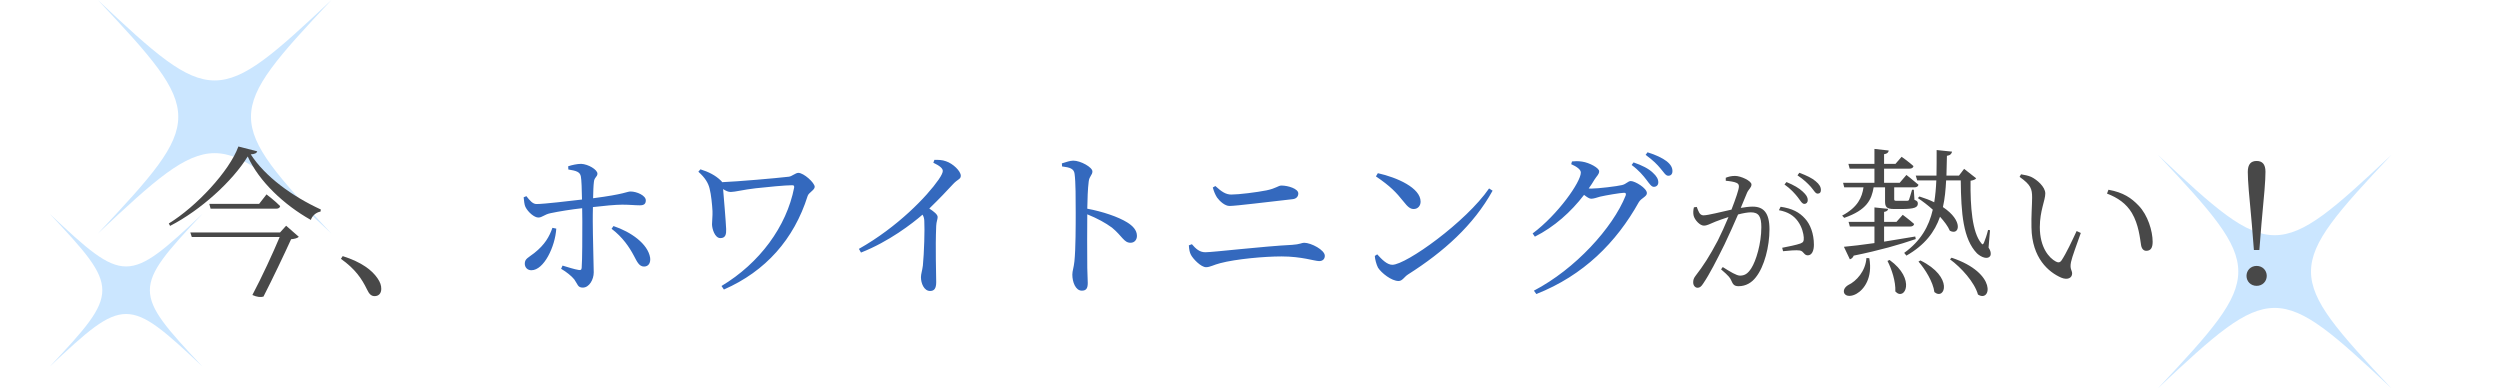
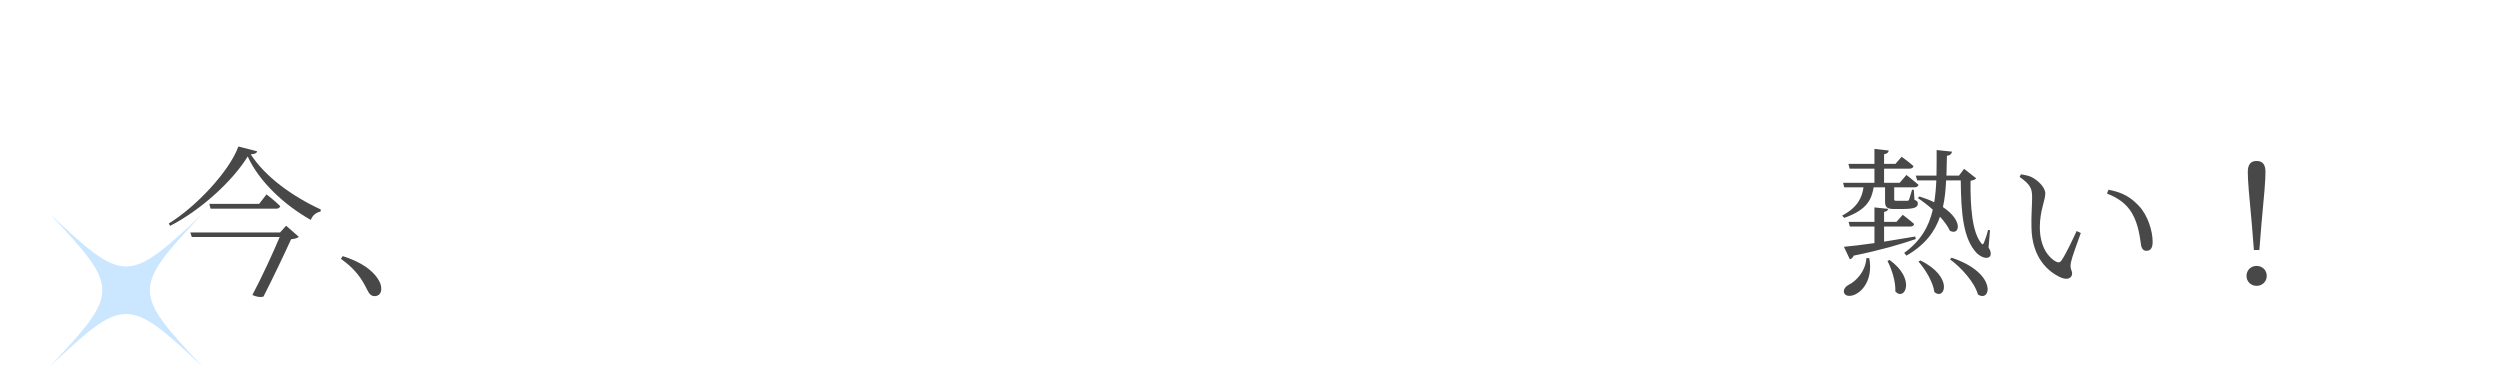
<svg xmlns="http://www.w3.org/2000/svg" xmlns:ns1="http://sodipodi.sourceforge.net/DTD/sodipodi-0.dtd" xmlns:ns2="http://www.inkscape.org/namespaces/inkscape" width="840" height="131" viewBox="0 0 840 131" version="1.1" id="svg5" ns1:docname="h2.svg" ns2:version="1.3.2 (091e20e, 2023-11-25, custom)">
  <ns1:namedview id="namedview5" pagecolor="#ffffff" bordercolor="#999999" borderopacity="1" ns2:showpageshadow="2" ns2:pageopacity="0" ns2:pagecheckerboard="0" ns2:deskcolor="#d1d1d1" ns2:zoom="0.96335315" ns2:cx="598.94962" ns2:cy="237.19235" ns2:window-width="1920" ns2:window-height="1009" ns2:window-x="1912" ns2:window-y="-8" ns2:window-maximized="1" ns2:current-layer="svg5" />
  <defs id="defs1">
    <clipPath id="clip-path">
      <rect id="長方形_82" data-name="長方形 82" width="78.5" height="78.491" fill="#cbe6ff" x="0" y="0" />
    </clipPath>
    <clipPath id="clip-path-2">
      <rect id="長方形_82-2" data-name="長方形 82" width="51.338" height="51.332" fill="#cbe6ff" x="0" y="0" />
    </clipPath>
  </defs>
  <g id="グループ_250" data-name="グループ 250" transform="translate(32.869)">
    <g id="グループ_44" data-name="グループ 44" clip-path="url(#clip-path)">
-       <path id="パス_36" data-name="パス 36" d="M 78.5,0 C 42.453,38.32 42.453,40.171 78.495,78.492 40.172,42.452 38.322,42.452 0,78.492 36.04,40.171 36.04,38.32 0,0 38.322,36.039 40.171,36.039 78.5,0" transform="translate(0,-0.001)" fill="#cbe6ff" />
-     </g>
+       </g>
  </g>
  <g id="グループ_251" data-name="グループ 251" transform="translate(16.7,71.848)">
    <g id="グループ_44-2" data-name="グループ 44" clip-path="url(#clip-path-2)">
      <path id="パス_36-2" data-name="パス 36" d="m 51.338,0 c -23.574,25.061 -23.574,26.271 0,51.333 -25.063,-23.57 -26.273,-23.57 -51.335,0 C 23.57,26.271 23.57,25.061 0,0 25.062,23.569 26.272,23.569 51.338,0" fill="#cbe6ff" />
    </g>
  </g>
  <g id="グループ_252" data-name="グループ 252" transform="translate(725.035,52)">
    <g id="グループ_44-3" data-name="グループ 44" clip-path="url(#clip-path)">
-       <path id="パス_36-3" data-name="パス 36" d="M 78.5,0 C 42.453,38.32 42.453,40.171 78.495,78.492 40.172,42.452 38.322,42.452 0,78.492 36.04,40.171 36.04,38.32 0,0 38.322,36.039 40.171,36.039 78.5,0" transform="translate(0,-0.001)" fill="#cbe6ff" />
-     </g>
+       </g>
  </g>
  <g id="今_ホワイトニングが熱い_" style="font-size:54px;font-family:NotoSerifJP-Regular, 'Noto Serif JP';letter-spacing:0.06em;fill:#484848" transform="translate(420.035,95.394)" aria-label="今、ホワイトニングが熱い！">
    <path d="m -325.95,-17.28 h -30.132 l 0.486,1.512 h 29.538 c -2.268,5.4 -5.94,13.392 -9.18,19.494 1.566,0.702 2.754,0.81 3.726,0.54 3.078,-5.994 7.182,-14.634 9.288,-19.278 1.188,-0.108 2.16,-0.378 2.592,-0.81 l -4.266,-3.726 z m -7.02,-9.612 h -16.74 l 0.432,1.62 h 22.032 c 0.702,0 1.242,-0.27 1.35,-0.864 -1.674,-1.728 -4.59,-3.942 -4.59,-3.942 z m -6.966,-19.278 c -3.024,8.316 -14.202,20.25 -23.382,25.866 l 0.432,0.81 c 10.206,-5.238 20.952,-14.958 26.082,-23.328 3.834,8.424 12.258,16.308 21.222,21.33 0.378,-1.296 1.674,-2.538 3.24,-2.808 l 0.108,-0.702 c -9.72,-4.482 -18.738,-11.07 -23.544,-18.522 1.296,-0.108 1.998,-0.378 2.16,-1.026 z m 34.452,37.746 c 4.806,3.402 7.02,6.696 8.748,10.26 0.756,1.62 1.458,2.268 2.592,2.268 1.296,0 2.214,-0.864 2.214,-2.43 0,-1.188 -0.324,-2.214 -1.296,-3.618 -1.782,-2.592 -5.184,-5.346 -11.664,-7.398 z" id="path5" />
-     <path style="font-weight:500;font-family:NotoSerifJP-Medium, 'Noto Serif JP';fill:#3469be" d="m -234.42,-18.846 c -1.026,2.916 -2.484,5.616 -6.102,8.478 -1.998,1.566 -3.186,1.89 -3.186,3.564 0,1.242 0.864,2.214 2.214,2.214 4.212,0 7.992,-7.938 8.37,-13.986 z m 5.346,-19.602 c 2.7,0.432 3.942,0.81 4.212,2.376 0.216,1.08 0.324,4.374 0.378,7.722 -4.158,0.486 -12.744,1.512 -15.228,1.512 -1.296,0.054 -2.322,-1.188 -3.456,-2.646 l -0.918,0.378 c 0.108,1.026 0.216,2.484 0.594,3.24 0.918,1.836 3.024,3.564 4.32,3.564 1.35,0 1.998,-1.026 4.104,-1.458 2.754,-0.594 7.182,-1.296 10.638,-1.674 l 0.054,4.32 c 0,4.59 0,13.122 -0.216,15.714 -0.054,0.756 -0.432,0.81 -1.08,0.702 -1.35,-0.216 -3.402,-0.864 -5.346,-1.458 l -0.486,1.08 c 1.782,1.026 3.51,2.43 4.428,3.564 1.188,1.674 1.134,2.754 2.862,2.754 2.16,0 3.672,-2.7 3.672,-5.13 0,-1.674 -0.324,-12.69 -0.324,-17.172 0,-1.35 0,-3.024 0.054,-4.752 3.564,-0.432 7.668,-0.81 9.828,-0.81 2.538,0 4.212,0.216 5.94,0.216 1.404,0 1.998,-0.486 1.998,-1.674 0,-1.62 -3.024,-2.97 -5.13,-2.97 -1.242,0 -1.728,0.864 -12.582,2.268 0.054,-2.214 0.108,-4.212 0.27,-5.454 0.108,-1.566 1.188,-1.728 1.188,-2.808 0,-1.35 -3.078,-3.186 -5.454,-3.294 -1.35,0 -3.078,0.378 -4.374,0.81 z m 14.526,19.926 c 3.726,2.808 5.994,6.21 7.506,9.072 0.972,1.782 1.674,3.618 3.402,3.618 1.512,0 2.268,-1.242 2.052,-2.97 -0.756,-4.698 -6.48,-8.694 -12.312,-10.638 z m 29.16,-19.17 c 2.268,1.998 3.348,3.834 3.78,5.67 0.54,2.052 0.864,5.508 0.972,7.56 0.054,1.89 -0.162,3.078 -0.162,4.428 0,1.458 0.918,4.644 2.808,4.644 1.782,0 1.998,-1.35 1.944,-3.024 -0.108,-2.538 -0.756,-10.314 -1.026,-13.446 0.918,0.594 1.728,0.972 2.592,0.972 1.296,0 4.482,-0.81 8.316,-1.242 3.834,-0.432 10.044,-1.026 12.312,-1.026 0.594,0 0.702,0.216 0.648,0.81 -2.538,13.068 -11.61,25.38 -24.408,33.048 l 0.81,1.188 c 14.04,-6.156 23.544,-16.902 28.134,-31.428 0.324,-1.134 2.376,-1.998 2.376,-3.078 0,-1.35 -3.672,-4.698 -5.508,-4.698 -0.918,0 -2.16,1.188 -3.186,1.296 -4.644,0.54 -17.226,1.62 -22.41,1.836 -0.108,-0.162 -0.216,-0.378 -0.432,-0.54 -1.836,-1.782 -4.104,-2.916 -6.858,-3.78 z m 78.948,-3.024 c 2.16,1.026 3.186,1.89 3.186,2.754 0,0.54 -0.432,1.512 -1.404,2.916 -3.888,5.616 -13.77,15.93 -26.784,23.274 l 0.702,1.242 c 9.45,-3.726 17.172,-9.72 20.682,-12.744 0.432,0.756 0.594,1.404 0.594,2.376 0.162,2.376 -0.054,10.53 -0.486,14.742 -0.216,1.728 -0.648,2.862 -0.648,3.888 0,2.052 1.026,4.644 3.078,4.644 1.404,0 2.052,-0.864 2.052,-2.97 0,-3.078 -0.324,-11.178 0,-18.9 0.054,-1.404 0.486,-2.214 0.486,-2.97 0,-0.864 -1.242,-1.836 -2.808,-2.862 3.402,-3.294 6.102,-6.156 8.046,-8.262 1.512,-1.62 2.538,-1.566 2.538,-2.754 0,-1.566 -2.646,-4.104 -4.968,-4.86 -1.296,-0.486 -2.592,-0.486 -3.888,-0.486 z m 43.254,1.242 c 2.646,0.324 3.996,0.756 4.212,2.484 0.378,2.646 0.378,8.748 0.378,13.122 0,3.888 0,12.258 -0.432,16.254 -0.216,2.16 -0.702,3.24 -0.702,4.482 0,2.484 1.08,5.4 3.186,5.4 1.458,0 1.998,-0.756 1.998,-2.592 0,-0.864 -0.108,-2.538 -0.162,-5.022 -0.054,-5.454 -0.054,-13.824 0,-18.036 3.456,1.404 6.102,2.862 8.316,4.482 3.456,2.862 3.996,5.076 6.21,5.076 1.404,0 2.16,-1.08 2.16,-2.322 0,-1.944 -1.458,-3.402 -3.294,-4.536 -2.97,-1.836 -8.154,-3.618 -13.392,-4.59 0.054,-3.078 0.162,-6.75 0.486,-9.18 0.216,-1.782 1.242,-2.106 1.242,-3.348 0,-1.404 -3.996,-3.618 -6.426,-3.618 -1.134,0 -2.376,0.486 -3.834,0.918 z m 79.38,9.072 c 0,-1.566 -3.402,-2.646 -5.67,-2.646 -1.08,0 -1.674,0.918 -5.022,1.62 -3.24,0.648 -9.342,1.404 -11.826,1.404 -1.836,0 -3.294,-0.972 -5.346,-2.862 l -0.864,0.486 c 0.378,1.404 0.81,2.376 1.404,3.348 0.972,1.35 2.7,2.862 4.212,2.862 2.16,0 12.798,-1.35 21.114,-2.268 1.35,-0.108 1.998,-0.918 1.998,-1.944 z m -36.072,20.628 c 0.648,1.296 3.348,4.158 5.076,4.158 1.35,0 2.592,-0.81 4.752,-1.35 5.292,-1.404 14.85,-2.268 20.574,-2.268 6.858,0 11.124,1.566 12.69,1.566 1.188,0 1.89,-0.702 1.89,-1.782 0,-1.944 -4.59,-4.374 -6.966,-4.374 -0.756,0 -1.404,0.54 -3.996,0.702 -9.828,0.486 -26.514,2.484 -29.214,2.484 -1.944,0 -3.24,-1.242 -4.482,-2.7 l -1.026,0.378 c 0.108,1.512 0.27,2.376 0.702,3.186 z m 62.154,-26.352 c 4.914,3.348 6.75,5.292 9.342,8.532 1.35,1.728 2.214,2.43 3.348,2.43 1.35,0 2.322,-1.026 2.322,-2.484 0,-4.59 -7.83,-8.1 -14.364,-9.558 z m 5.508,29.7 c -1.782,0 -3.564,-1.836 -5.076,-3.51 l -0.81,0.54 c 0.054,1.08 0.54,2.916 1.08,3.942 1.134,1.782 4.536,4.482 6.912,4.482 1.296,0 1.944,-1.458 3.186,-2.214 11.988,-7.614 21.978,-16.524 28.404,-28.134 l -1.188,-0.756 c -7.722,11.232 -27.864,25.65 -32.508,25.65 z M 107.886,-40.23 c 1.836,0.81 3.24,1.782 3.24,2.808 0,3.186 -7.722,14.148 -16.2,20.466 l 0.756,1.08 c 6.534,-3.294 12.15,-8.316 16.524,-14.04 0.972,0.756 1.782,1.296 2.376,1.296 0.864,0 1.89,-0.378 3.024,-0.702 1.836,-0.432 6.912,-1.296 8.046,-1.296 0.54,0 0.756,0.216 0.54,0.918 -4.32,10.854 -16.956,24.732 -30.834,31.968 l 0.81,1.134 c 15.876,-6.264 26.892,-17.334 34.452,-30.888 0.864,-1.404 2.7,-1.836 2.7,-3.024 0,-1.674 -3.996,-4.05 -5.4,-4.05 -0.972,0 -1.512,1.026 -2.97,1.35 -1.458,0.378 -7.992,1.188 -10.368,1.188 -0.27,0 -0.486,0 -0.81,-0.054 0.702,-0.972 1.35,-1.944 1.944,-2.97 0.864,-1.35 1.566,-1.782 1.566,-2.808 0,-1.08 -3.186,-2.862 -5.724,-3.24 -1.404,-0.216 -2.43,-0.162 -3.402,-0.054 z m 20.304,0.27 c 2.43,1.782 3.888,3.564 4.968,4.968 1.026,1.35 1.674,2.376 2.484,2.376 0.918,0 1.512,-0.594 1.512,-1.512 0,-1.08 -0.54,-2.052 -1.836,-3.24 -1.404,-1.35 -3.618,-2.484 -6.48,-3.456 z m 4.698,-3.402 c 2.592,1.89 3.834,3.186 4.968,4.536 1.188,1.35 1.728,2.484 2.646,2.484 0.918,0 1.404,-0.594 1.404,-1.566 0,-1.134 -0.54,-2.214 -1.998,-3.348 -1.35,-1.026 -3.564,-2.106 -6.372,-2.97 z" id="path6" />
-     <path style="font-size:48px" d="m 179.55,-33.408 c 2.112,1.488 3.456,3.024 4.416,4.224 0.912,1.2 1.488,2.304 2.256,2.304 0.672,0 1.152,-0.48 1.152,-1.296 0,-0.912 -0.48,-1.728 -1.68,-2.832 -1.2,-1.152 -3.024,-2.208 -5.472,-3.216 z m -19.728,-1.248 c 1.152,0.096 2.928,0.336 3.648,0.72 0.624,0.288 0.768,0.672 0.768,1.248 0,0.912 -1.056,4.032 -2.496,7.728 -3.552,0.768 -7.872,1.92 -9.408,1.92 -1.392,0 -1.728,-1.536 -2.256,-2.832 l -0.96,0.144 c -0.24,0.912 -0.288,2.016 -0.096,2.784 0.384,1.536 2.16,3.36 3.408,3.36 1.2,0 1.872,-0.528 3.936,-1.344 0.96,-0.384 2.592,-0.96 4.368,-1.536 -1.152,2.784 -2.448,5.616 -3.6,7.92 -2.736,5.184 -4.848,8.448 -7.488,11.856 -0.624,0.816 -0.768,1.392 -0.768,2.208 0,1.104 0.768,1.776 1.44,1.776 0.72,0 1.248,-0.336 1.968,-1.488 2.064,-3.024 4.464,-7.728 7.104,-13.056 1.536,-3.216 3.168,-6.864 4.56,-10.08 1.632,-0.432 3.216,-0.72 4.32,-0.72 2.688,0 3.504,1.488 3.504,4.992 0,5.472 -1.776,11.328 -3.36,13.776 -1.248,1.968 -2.352,2.496 -3.84,2.496 -1.104,0 -3.264,-1.296 -5.76,-2.88 l -0.576,0.768 c 2.688,2.304 3.024,2.88 3.36,3.6 0.624,1.392 0.96,2.064 2.544,2.064 2.448,0 4.416,-1.2 5.808,-3.024 2.832,-3.552 4.56,-10.272 4.56,-16.08 0,-5.664 -2.064,-7.632 -5.664,-7.632 -1.104,0 -2.688,0.192 -3.984,0.432 0.912,-2.112 1.632,-3.936 2.112,-5.088 0.528,-1.2 1.488,-1.728 1.488,-2.784 0,-1.2 -3.552,-2.88 -5.52,-2.88 -1.296,0 -2.304,0.288 -3.12,0.624 z m 17.856,9.888 c 3.12,0.576 5.04,1.872 6.384,3.744 1.44,2.016 1.872,4.128 1.968,5.376 0.048,1.248 -0.096,1.68 -1.104,2.064 -1.296,0.48 -4.368,1.104 -6.144,1.44 l 0.288,1.152 c 1.632,-0.192 4.656,-0.432 5.664,-0.24 1.392,0.288 1.296,1.632 2.688,1.632 1.392,-0.048 2.016,-1.632 2.016,-3.552 0,-3.696 -1.2,-6.864 -2.976,-8.784 -1.92,-2.16 -4.32,-3.408 -8.208,-3.984 z m 6.24,-11.712 c 2.208,1.488 3.36,2.64 4.464,3.84 1.056,1.2 1.536,2.304 2.304,2.304 0.72,0 1.104,-0.384 1.104,-1.2 0,-1.008 -0.48,-1.92 -1.776,-2.976 -1.152,-1.008 -3.024,-1.92 -5.472,-2.832 z" id="path7" />
    <path d="m 199.626,-22.194 c 7.614,-2.646 9.18,-6.102 9.882,-10.26 h 3.834 v 4.644 c 0,1.89 0.432,2.646 3.078,2.646 h 2.484 c 4.32,0 5.454,-0.54 5.454,-1.836 0,-0.594 -0.216,-0.918 -1.134,-1.242 l -0.216,-3.402 h -0.594 c -0.432,1.566 -0.864,2.916 -1.026,3.402 -0.162,0.27 -0.378,0.324 -0.648,0.324 h -1.728 -1.782 c -0.702,0 -0.81,-0.108 -0.81,-0.594 v -3.942 h 6.804 c 0.702,0 1.242,-0.27 1.35,-0.864 -1.62,-1.404 -4.05,-3.294 -4.05,-3.294 l -2.268,2.646 h -5.238 v -4.752 h 8.478 c 0.756,0 1.296,-0.27 1.404,-0.864 -1.512,-1.404 -3.996,-3.132 -3.996,-3.132 l -2.052,2.376 h -3.834 v -3.24 c 1.08,-0.162 1.458,-0.594 1.566,-1.242 l -4.806,-0.54 v 5.022 h -8.748 l 0.432,1.62 h 8.316 v 4.752 h -10.53 l 0.378,1.512 h 6.48 c -0.486,3.348 -1.89,6.696 -7.182,9.504 z m 1.89,13.932 c 0.54,-0.162 1.026,-0.54 1.296,-1.242 8.802,-1.782 15.498,-3.726 20.844,-5.562 l -0.162,-0.864 c -3.51,0.594 -7.074,1.188 -10.476,1.728 v -5.076 h 8.748 c 0.702,0 1.242,-0.27 1.35,-0.864 -1.512,-1.35 -3.834,-3.078 -3.834,-3.078 l -2.106,2.376 h -4.158 v -3.348 c 0.972,-0.162 1.296,-0.54 1.35,-1.026 l -4.59,-0.486 v 4.86 h -8.694 l 0.432,1.566 h 8.262 v 5.562 c -4.158,0.594 -7.83,1.026 -10.26,1.242 z m 5.562,-0.432 c -0.27,4.374 -3.348,7.776 -6.102,9.072 -1.08,0.648 -1.782,1.674 -1.35,2.754 0.648,1.242 2.592,1.08 4.158,0.162 2.484,-1.404 5.454,-5.346 4.266,-11.934 z m 7.074,0.972 c 1.404,2.7 2.808,6.912 2.646,10.26 3.132,3.402 7.074,-4.104 -1.944,-10.584 z m 10.422,0.216 c 2.268,2.592 4.914,6.858 5.346,10.26 3.51,2.916 6.588,-5.076 -4.698,-10.638 z m 10.584,-0.756 c 3.78,2.754 8.262,7.722 9.396,11.826 4.374,2.862 6.696,-7.182 -8.856,-12.366 z m 13.446,-9.774 -0.648,-0.108 c -0.378,1.62 -0.972,3.294 -1.35,4.212 -0.324,0.756 -0.54,0.81 -0.918,0.27 -3.078,-3.618 -3.726,-12.312 -3.618,-21.006 0.972,-0.162 1.566,-0.378 1.89,-0.81 l -4.05,-3.186 -1.728,2.268 h -4.212 c 0.054,-2.16 0.108,-4.374 0.162,-6.642 1.134,-0.162 1.566,-0.702 1.728,-1.404 l -5.184,-0.54 c 0,2.97 0,5.832 -0.054,8.586 h -6.966 l 0.486,1.62 h 6.426 c -0.108,2.592 -0.324,5.022 -0.702,7.344 -1.404,-0.702 -3.078,-1.35 -4.968,-1.944 l -0.54,0.54 c 1.566,1.026 3.348,2.376 5.022,3.888 -1.296,5.67 -4.05,10.53 -9.612,14.526 l 0.756,0.918 c 6.21,-3.564 9.504,-7.938 11.286,-13.068 1.458,1.62 2.646,3.186 3.294,4.698 3.24,1.782 4.698,-3.294 -2.322,-7.938 0.648,-2.808 0.918,-5.832 1.08,-8.964 h 4.914 c 0.108,11.124 0.81,19.71 5.454,24.516 1.404,1.296 3.618,2.214 4.482,0.81 0.324,-0.756 0.108,-1.728 -0.594,-2.754 z m 13.932,-0.918 c 0.162,10.314 5.778,15.012 9.99,16.848 2.214,0.918 3.672,0.054 3.672,-1.404 0,-1.134 -0.864,-1.404 -0.378,-3.834 0.324,-1.674 2.052,-6.21 3.294,-9.774 l -1.404,-0.648 c -1.566,3.348 -3.402,7.344 -5.076,9.882 -0.486,0.702 -1.08,0.81 -1.89,0.378 -2.268,-1.188 -5.4,-4.698 -5.4,-11.556 0,-5.562 1.836,-8.964 1.836,-11.34 0,-2.214 -2.808,-4.644 -4.752,-5.562 -1.026,-0.432 -2.106,-0.648 -3.402,-0.864 l -0.486,0.864 c 3.834,2.7 4.212,4.05 4.212,6.966 0,2.43 -0.324,6.156 -0.216,10.044 z m 33.75,-4.86 c 2.268,3.834 2.7,8.424 3.078,10.8 0.216,1.242 0.864,1.89 1.728,1.89 1.458,0 2.16,-0.918 2.16,-3.024 0,-3.618 -1.62,-8.964 -4.698,-12.15 -2.43,-2.538 -5.076,-4.428 -10.152,-5.346 l -0.486,1.296 c 3.564,1.35 6.48,3.348 8.37,6.534 z m 41.904,24.462 c 1.998,0 3.402,-1.512 3.402,-3.348 0,-1.836 -1.404,-3.348 -3.402,-3.348 -1.998,0 -3.402,1.512 -3.402,3.348 0,1.836 1.404,3.348 3.402,3.348 z m 0,-41.958 c -1.89,0 -2.97,1.08 -2.97,3.672 0,2.97 0.432,7.776 1.35,17.496 l 0.702,8.748 h 1.836 l 0.702,-8.748 c 0.918,-9.666 1.35,-14.526 1.35,-17.55 0,-2.538 -1.08,-3.618 -2.97,-3.618 z" id="path8" />
  </g>
</svg>